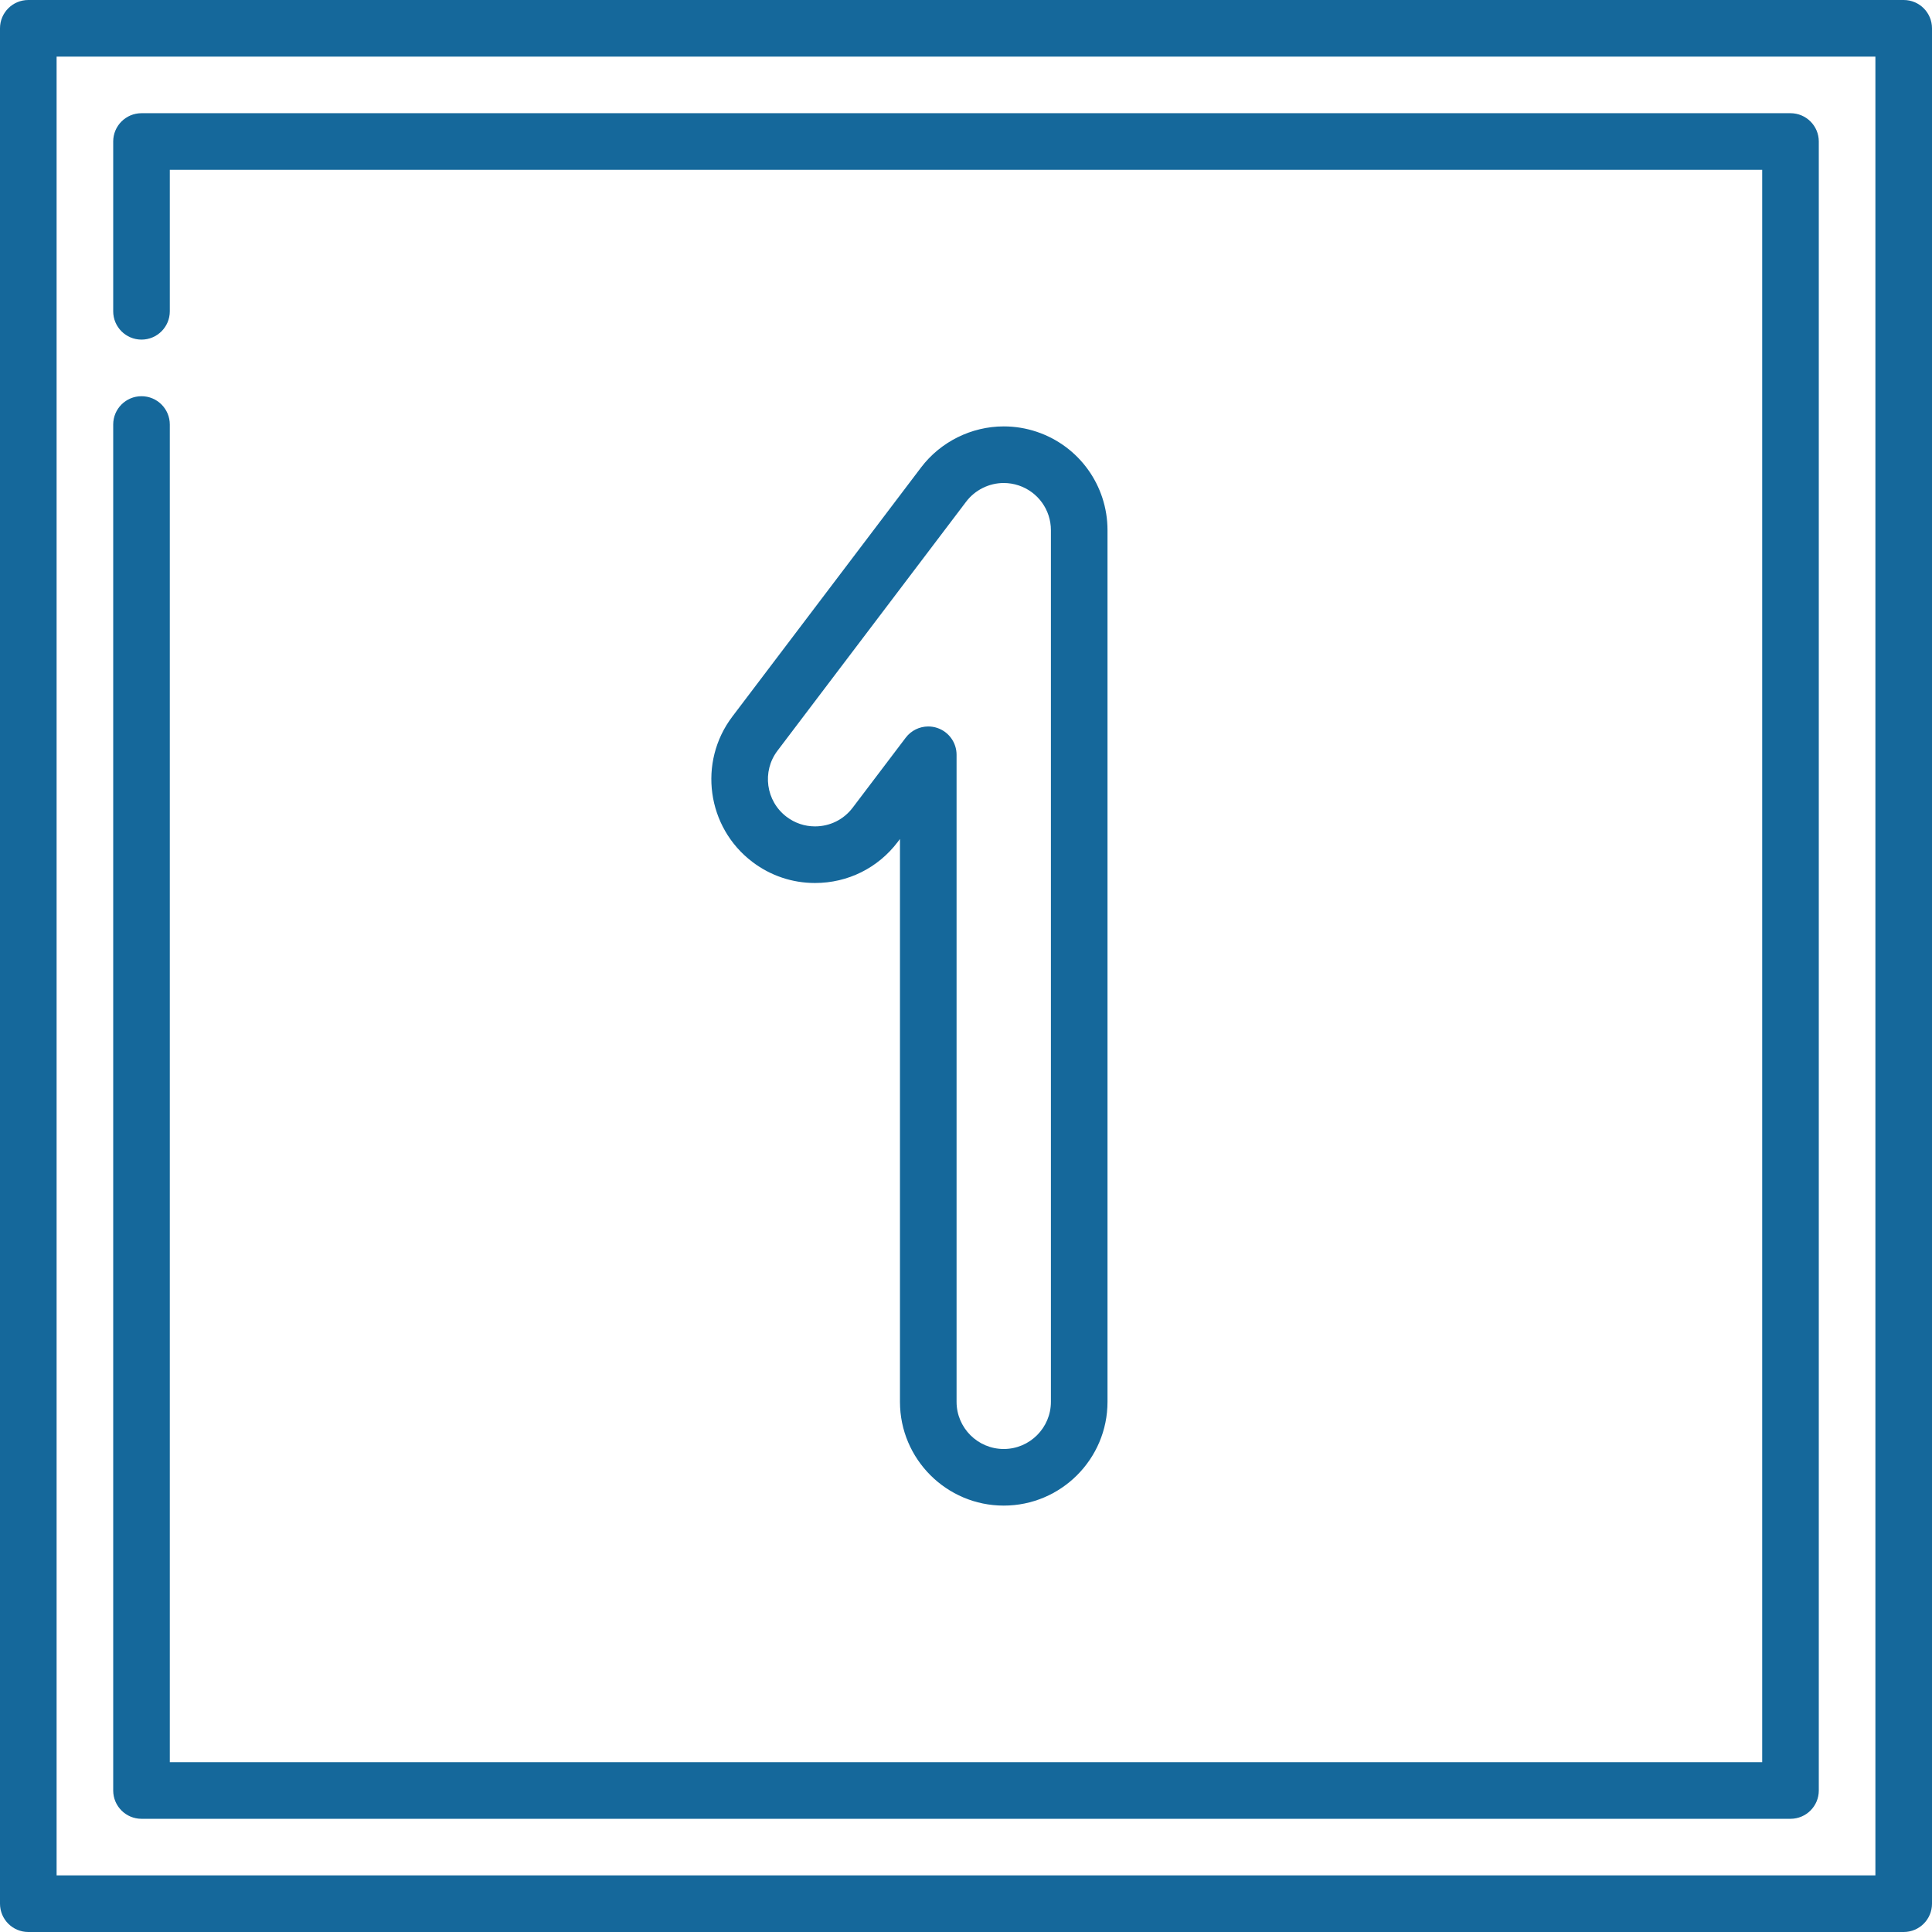
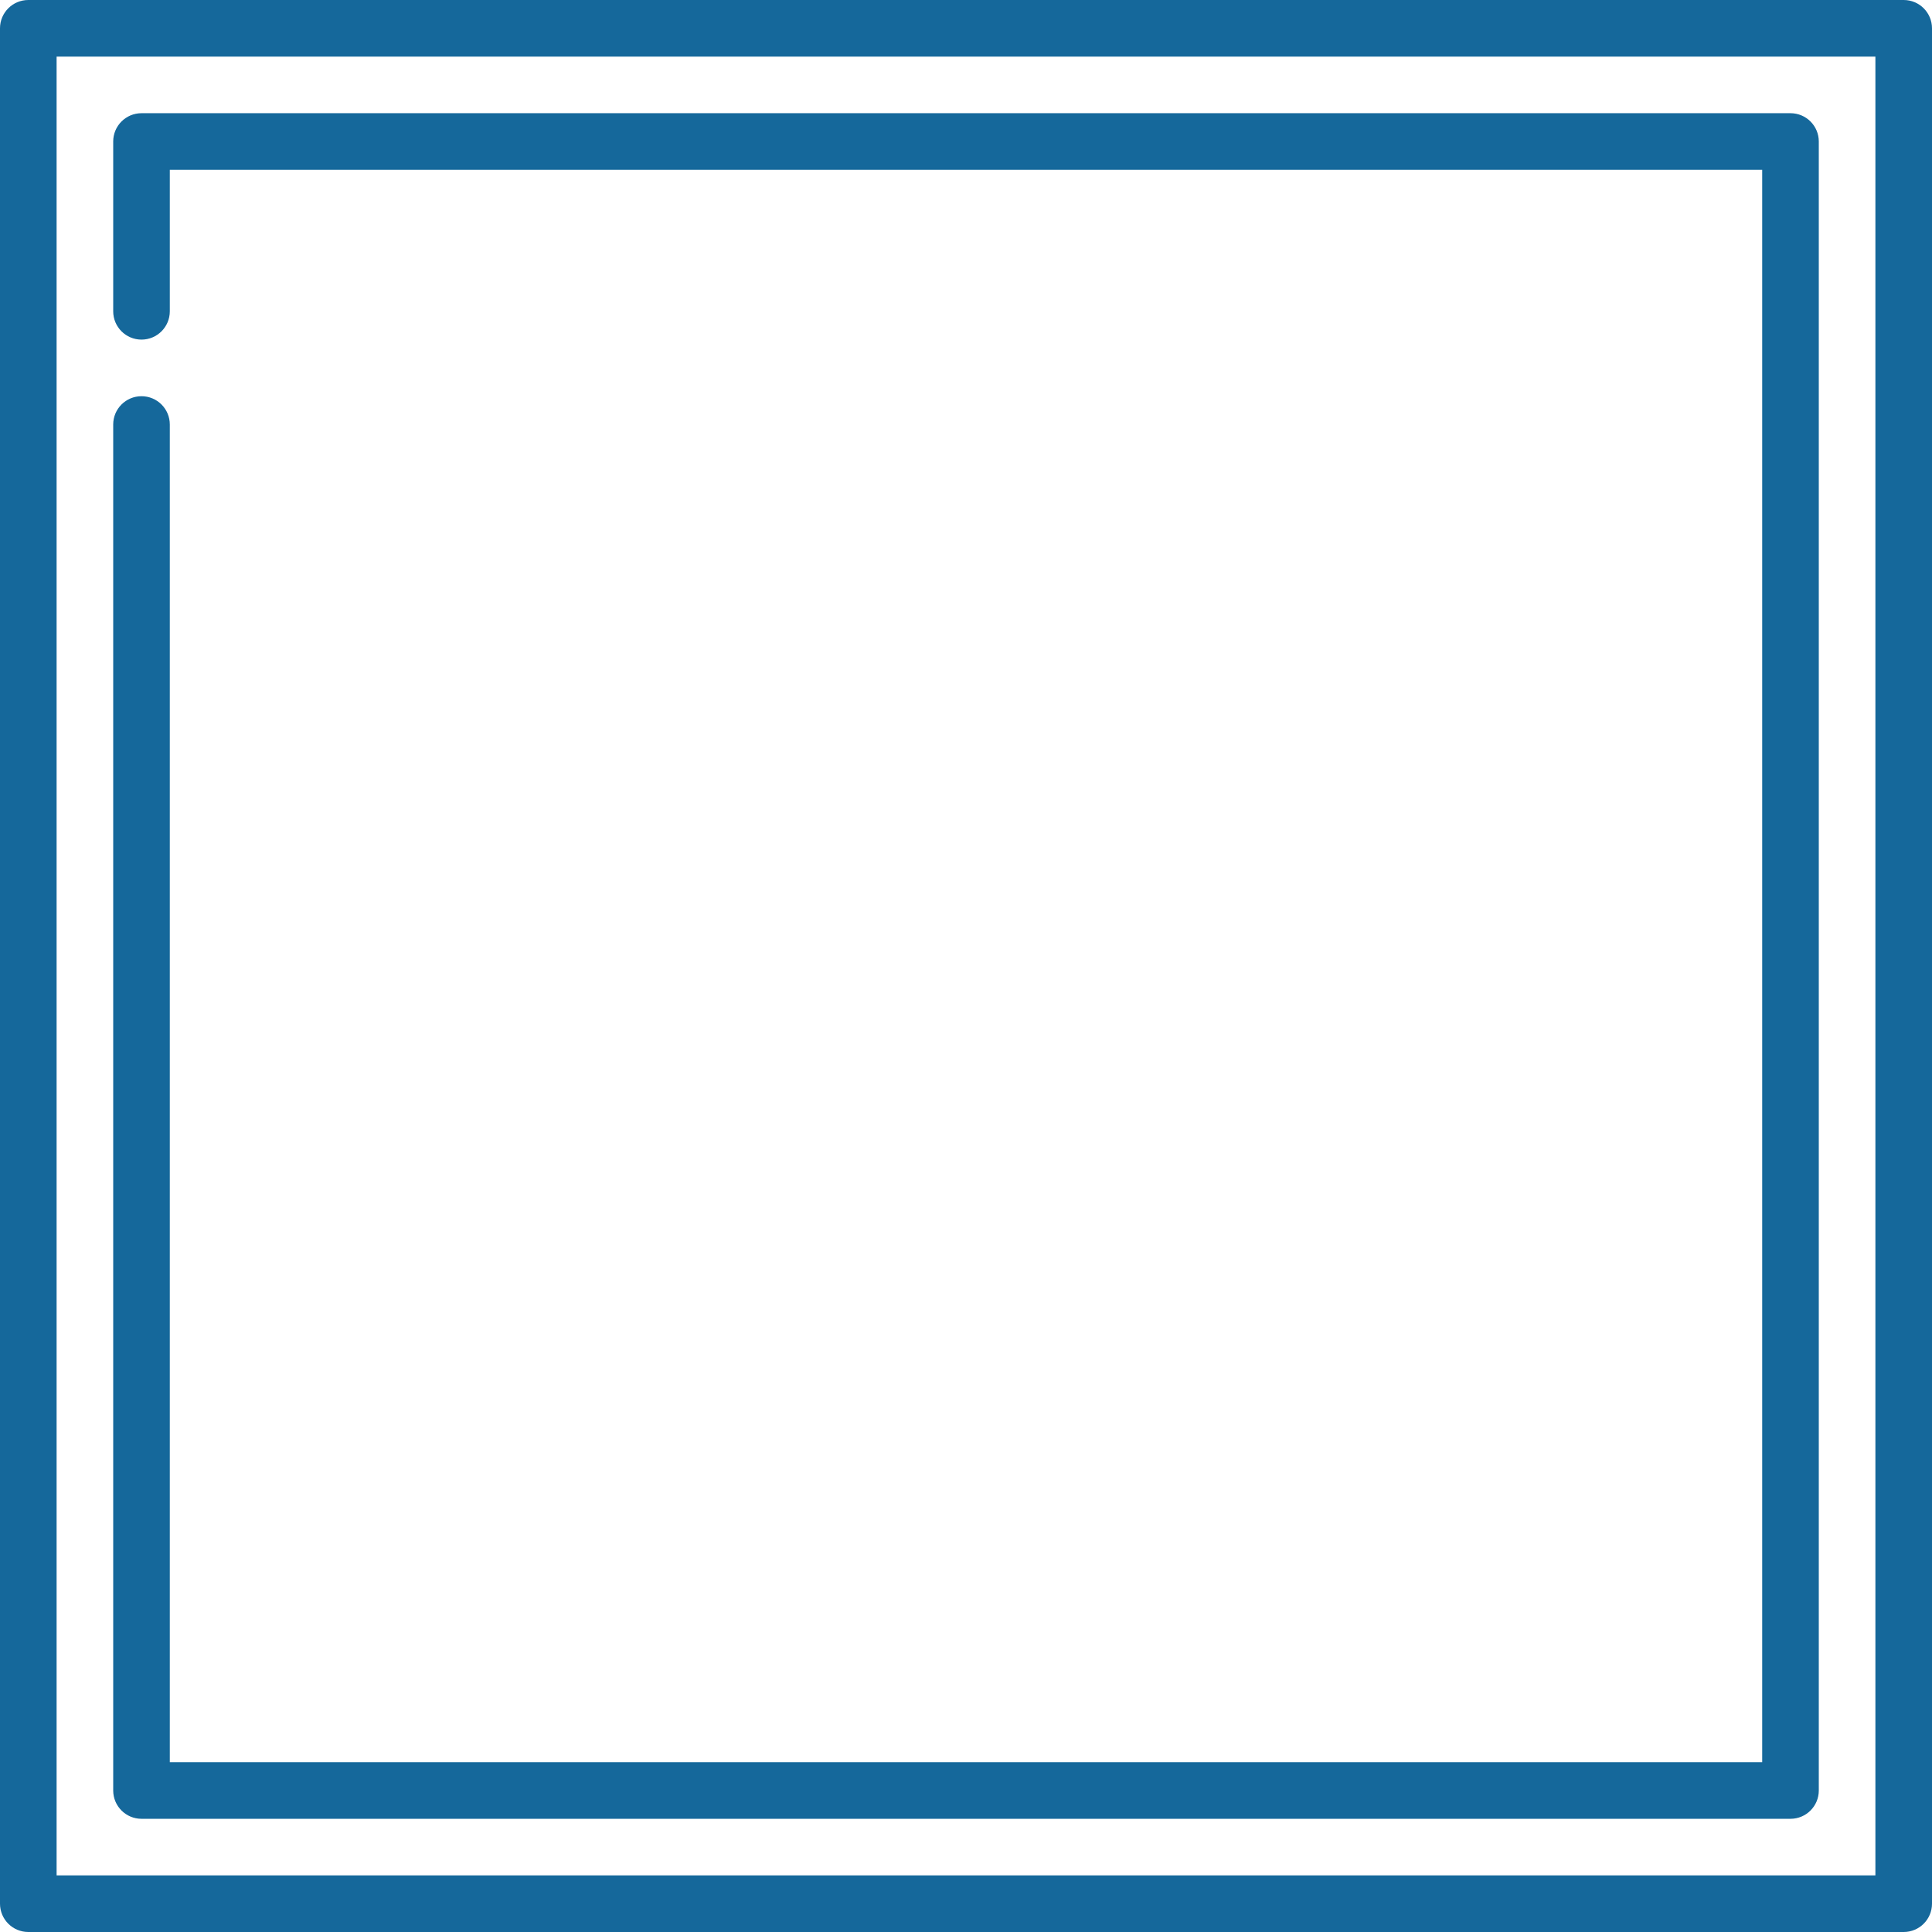
<svg xmlns="http://www.w3.org/2000/svg" width="100%" height="100%" viewBox="0 0 512 512" version="1.1" xml:space="preserve" style="fill-rule:evenodd;clip-rule:evenodd;stroke-linejoin:round;stroke-miterlimit:2;">
  <path d="M504.5,0L7.5,0C3.358,0 0,3.358 0,7.5L0,504.5C0,508.642 3.358,512 7.5,512L504.5,512C508.642,512 512,508.642 512,504.5L512,7.5C512,3.358 508.642,0 504.5,0ZM497,497L15,497L15,15L497,15L497,497Z" style="fill:rgb(21,104,155);fill-rule:nonzero;" />
  <path d="M474.5,30L37.5,30C33.358,30 30,33.358 30,37.5L30,82.5C30,86.642 33.358,90 37.5,90C41.642,90 45,86.642 45,82.5L45,45L467,45L467,467L45,467L45,112.5C45,108.358 41.642,105 37.5,105C33.358,105 30,108.358 30,112.5L30,474.5C30,478.642 33.358,482 37.5,482L474.5,482C478.642,482 482,478.642 482,474.5L482,37.5C482,33.358 478.642,30 474.5,30Z" style="fill:rgb(21,104,155);fill-rule:nonzero;" />
-   <path d="M274.758,114.433C271.926,113.482 268.981,113 266.003,113C257.443,113 249.248,117.073 244.081,123.896L194.081,189.896C184.925,201.983 187.309,219.266 199.395,228.422C204.215,232.073 209.951,234.003 215.983,234.003C224.681,234.003 232.676,230.031 237.921,223.108L238.5,222.344L238.5,371.5C238.5,386.664 250.836,399 266,399C281.164,399 293.5,386.664 293.5,371.5L293.5,140.501C293.5,128.676 285.969,118.2 274.758,114.433ZM278.501,371.5C278.501,378.393 272.894,384 266.001,384C259.108,384 253.501,378.393 253.501,371.5L253.501,200.022C253.501,196.8 251.443,193.939 248.39,192.913C247.605,192.649 246.8,192.522 246.002,192.522C243.699,192.522 241.468,193.586 240.023,195.494L225.965,214.049C223.581,217.196 219.943,219.002 215.985,219.002C213.249,219.002 210.645,218.125 208.453,216.465C202.959,212.303 201.875,204.447 206.037,198.953L256.037,132.953C258.386,129.852 262.112,128 266.003,128C267.354,128 268.693,128.22 269.982,128.652C275.077,130.364 278.501,135.126 278.501,140.501L278.501,371.5Z" style="fill:rgb(21,104,155);fill-rule:nonzero;" />
</svg>